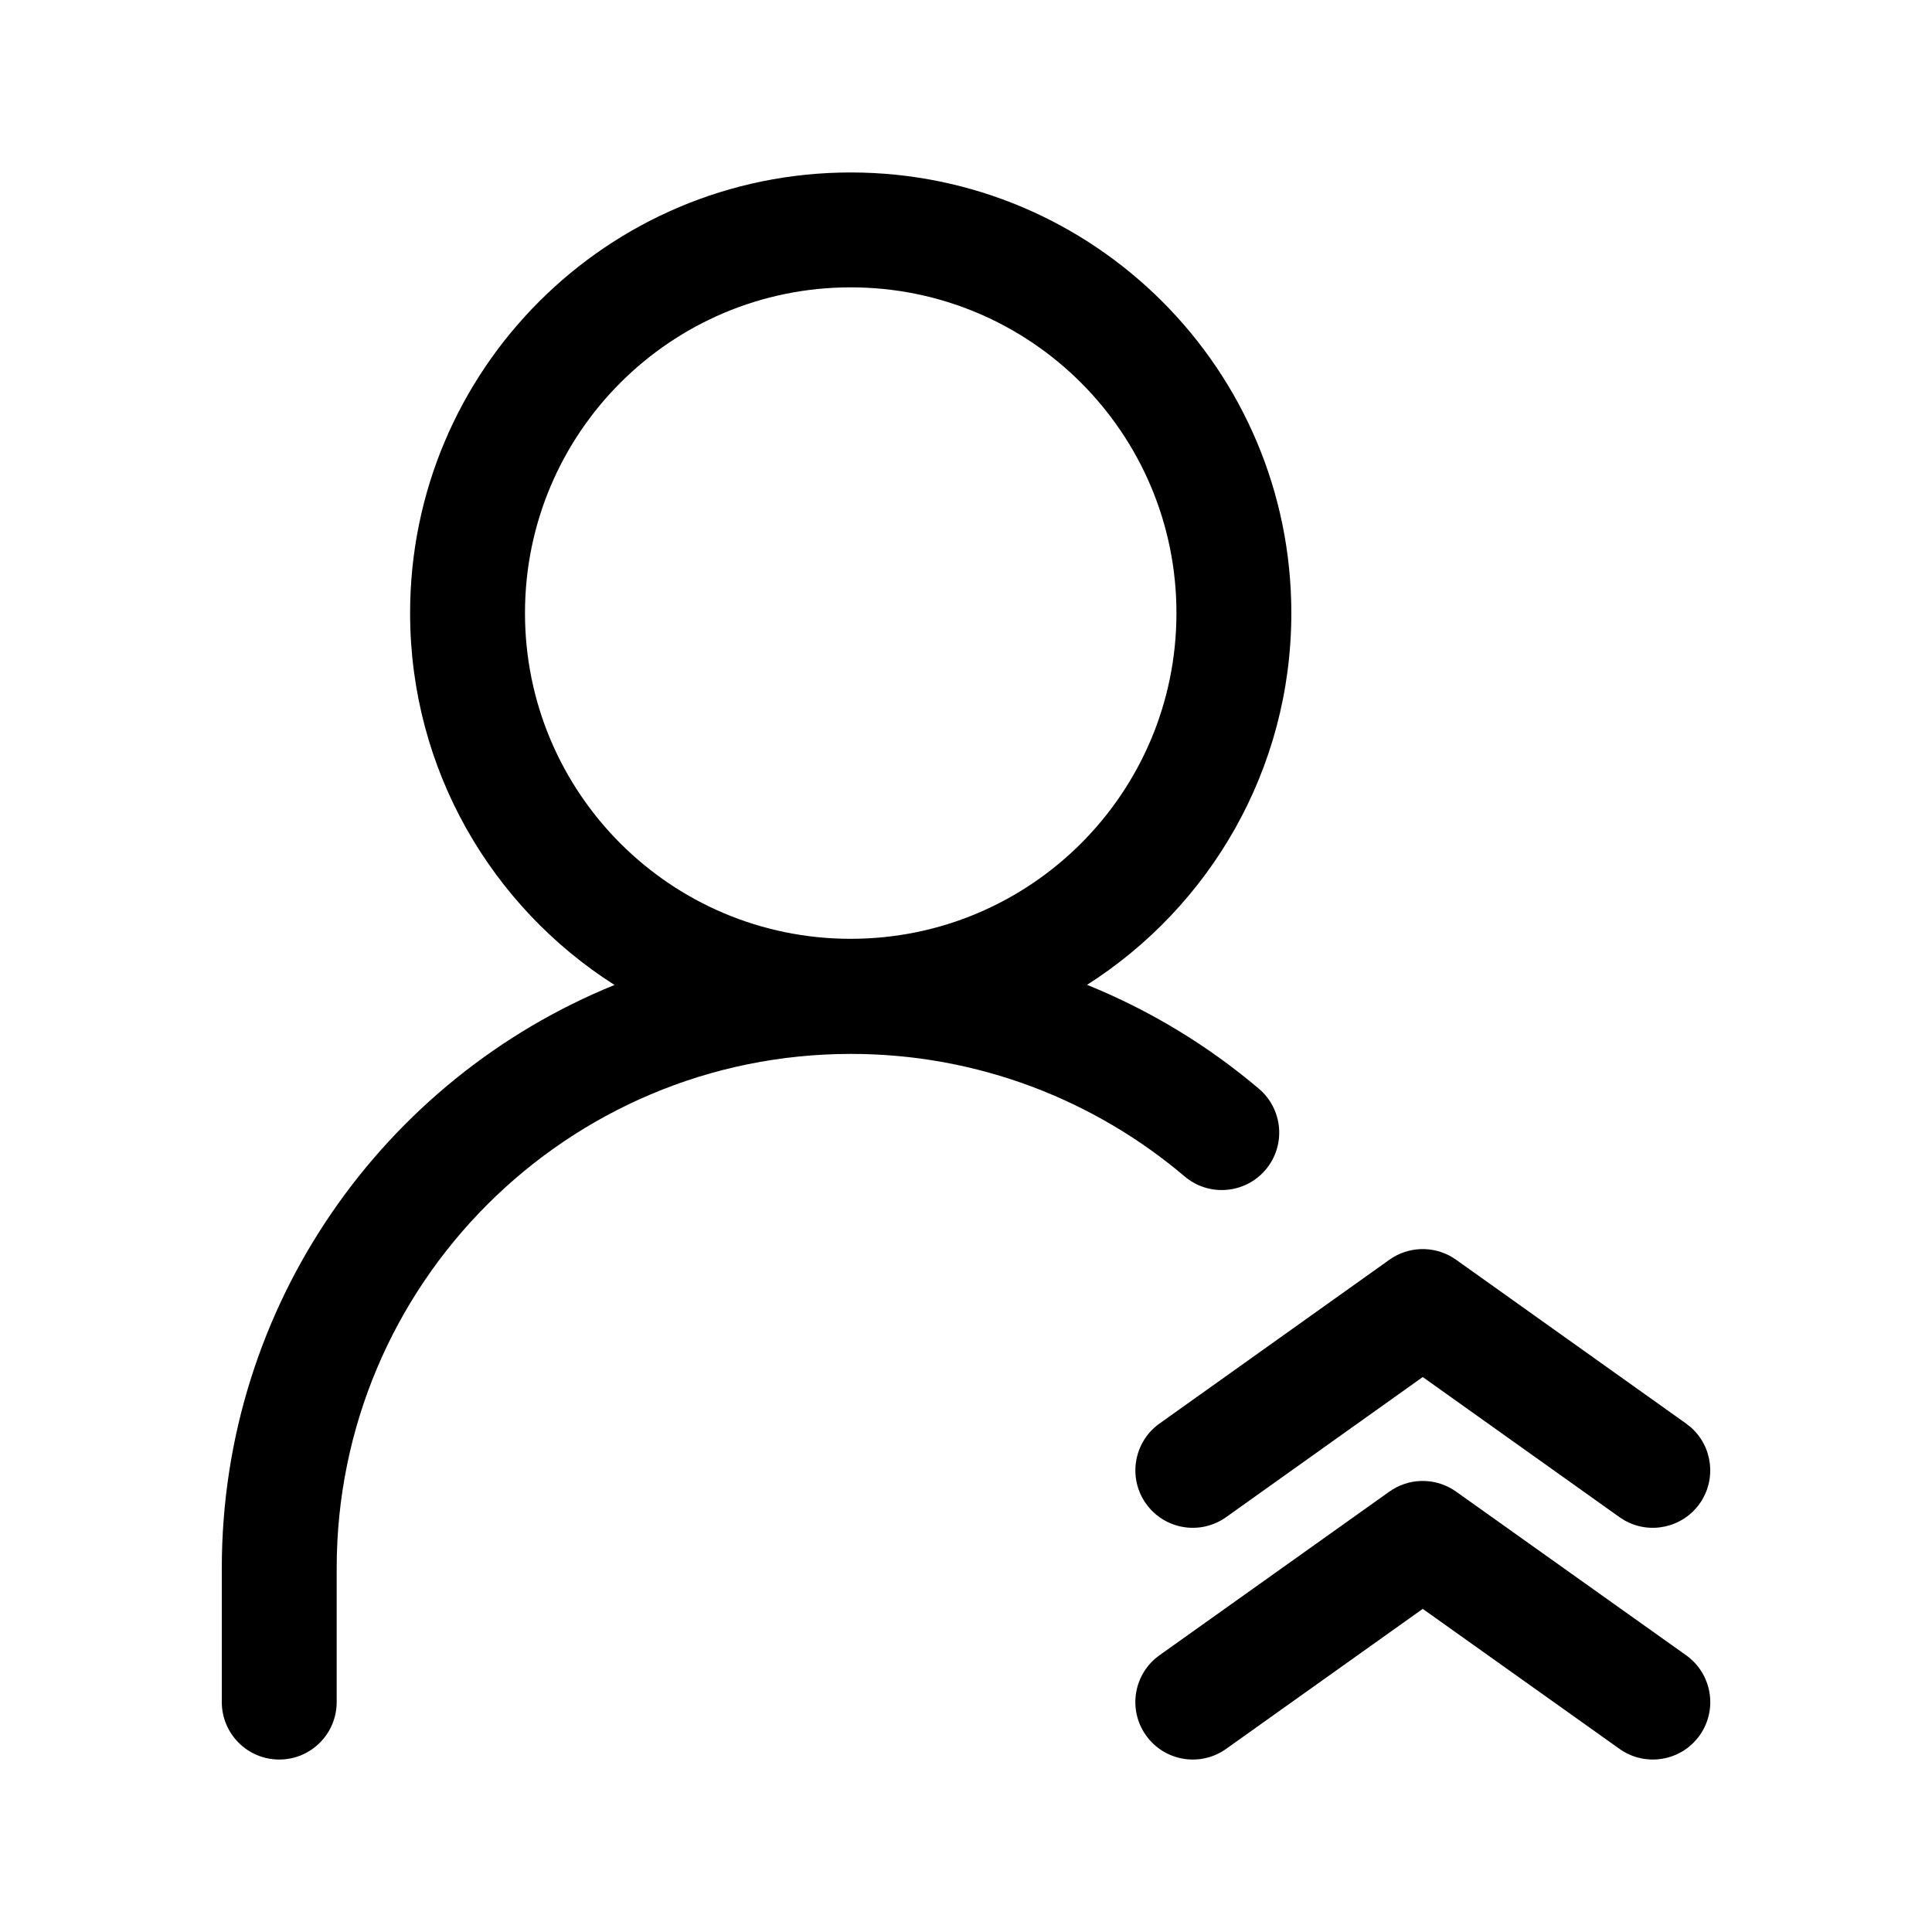
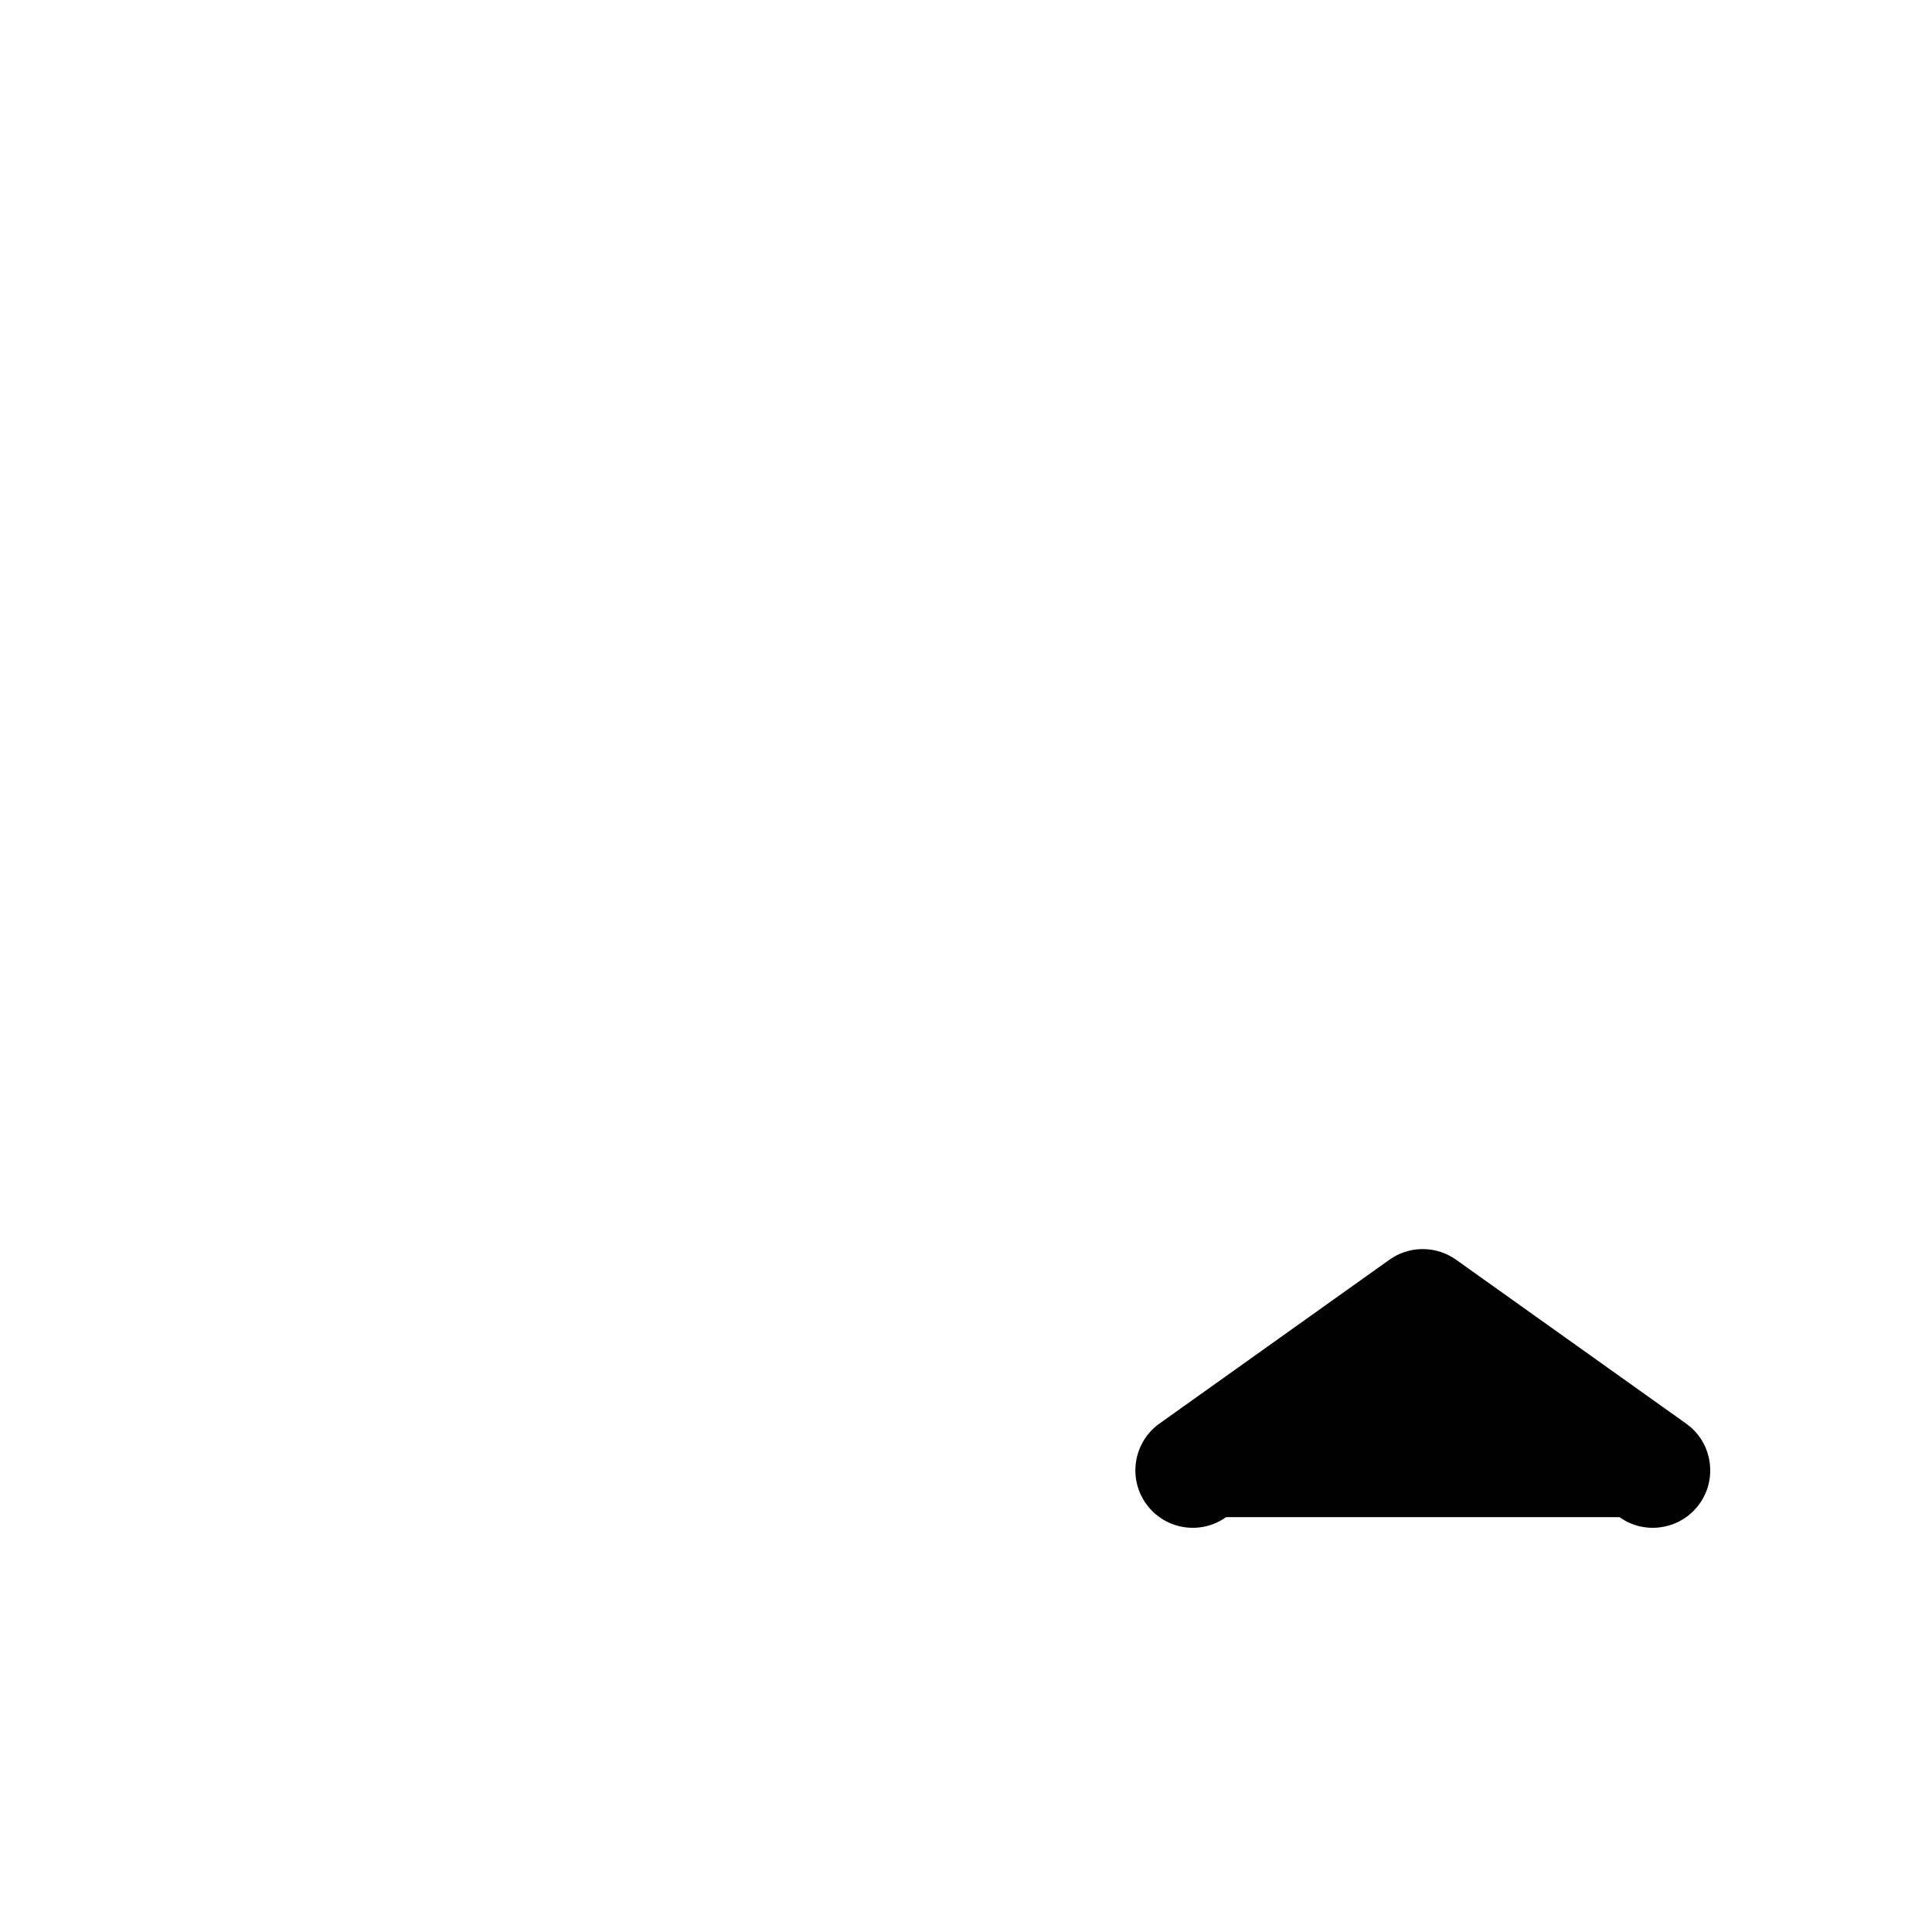
<svg xmlns="http://www.w3.org/2000/svg" width="56" height="56" viewBox="0 0 56 56" fill="none">
-   <path fill-rule="evenodd" clip-rule="evenodd" d="M24.658 4.999C31.712 4.999 37.43 10.717 37.43 17.77C37.43 22.302 35.067 26.279 31.509 28.546C33.336 29.285 35.017 30.309 36.491 31.559C37.192 32.154 37.278 33.205 36.684 33.906C36.089 34.607 35.038 34.694 34.337 34.099C31.731 31.89 28.349 30.548 24.667 30.548C16.427 30.548 9.759 37.228 9.759 45.456V49.336C9.759 50.255 9.013 51.001 8.094 51.001C7.174 51.001 6.429 50.255 6.429 49.336V45.456C6.429 37.812 11.134 31.26 17.812 28.55C14.251 26.283 11.887 22.304 11.887 17.77C11.887 10.717 17.605 4.999 24.658 4.999ZM24.658 8.329C19.444 8.329 15.217 12.556 15.217 17.77C15.217 22.985 19.444 27.212 24.658 27.212C29.873 27.212 34.1 22.985 34.1 17.77C34.1 12.556 29.873 8.329 24.658 8.329Z" fill="black" />
-   <path d="M40.384 43.162C40.947 42.825 41.662 42.849 42.204 43.234L48.873 47.979C49.622 48.513 49.798 49.553 49.265 50.302C48.731 51.051 47.692 51.225 46.942 50.692L41.239 46.634L35.54 50.692C34.791 51.226 33.751 51.051 33.218 50.302C32.684 49.553 32.859 48.513 33.608 47.979L40.273 43.234L40.384 43.162Z" fill="black" />
-   <path d="M40.384 36.441C40.947 36.104 41.663 36.128 42.205 36.514L48.873 41.263L49.007 41.369C49.641 41.925 49.763 42.883 49.264 43.585C48.764 44.287 47.818 44.485 47.085 44.067L46.941 43.975L41.239 39.914L35.54 43.975C34.791 44.509 33.751 44.334 33.218 43.585C32.685 42.836 32.86 41.796 33.608 41.263L40.273 36.514L40.384 36.441Z" fill="black" />
+   <path d="M40.384 36.441C40.947 36.104 41.663 36.128 42.205 36.514L48.873 41.263L49.007 41.369C49.641 41.925 49.763 42.883 49.264 43.585C48.764 44.287 47.818 44.485 47.085 44.067L46.941 43.975L35.54 43.975C34.791 44.509 33.751 44.334 33.218 43.585C32.685 42.836 32.86 41.796 33.608 41.263L40.273 36.514L40.384 36.441Z" fill="black" />
</svg>